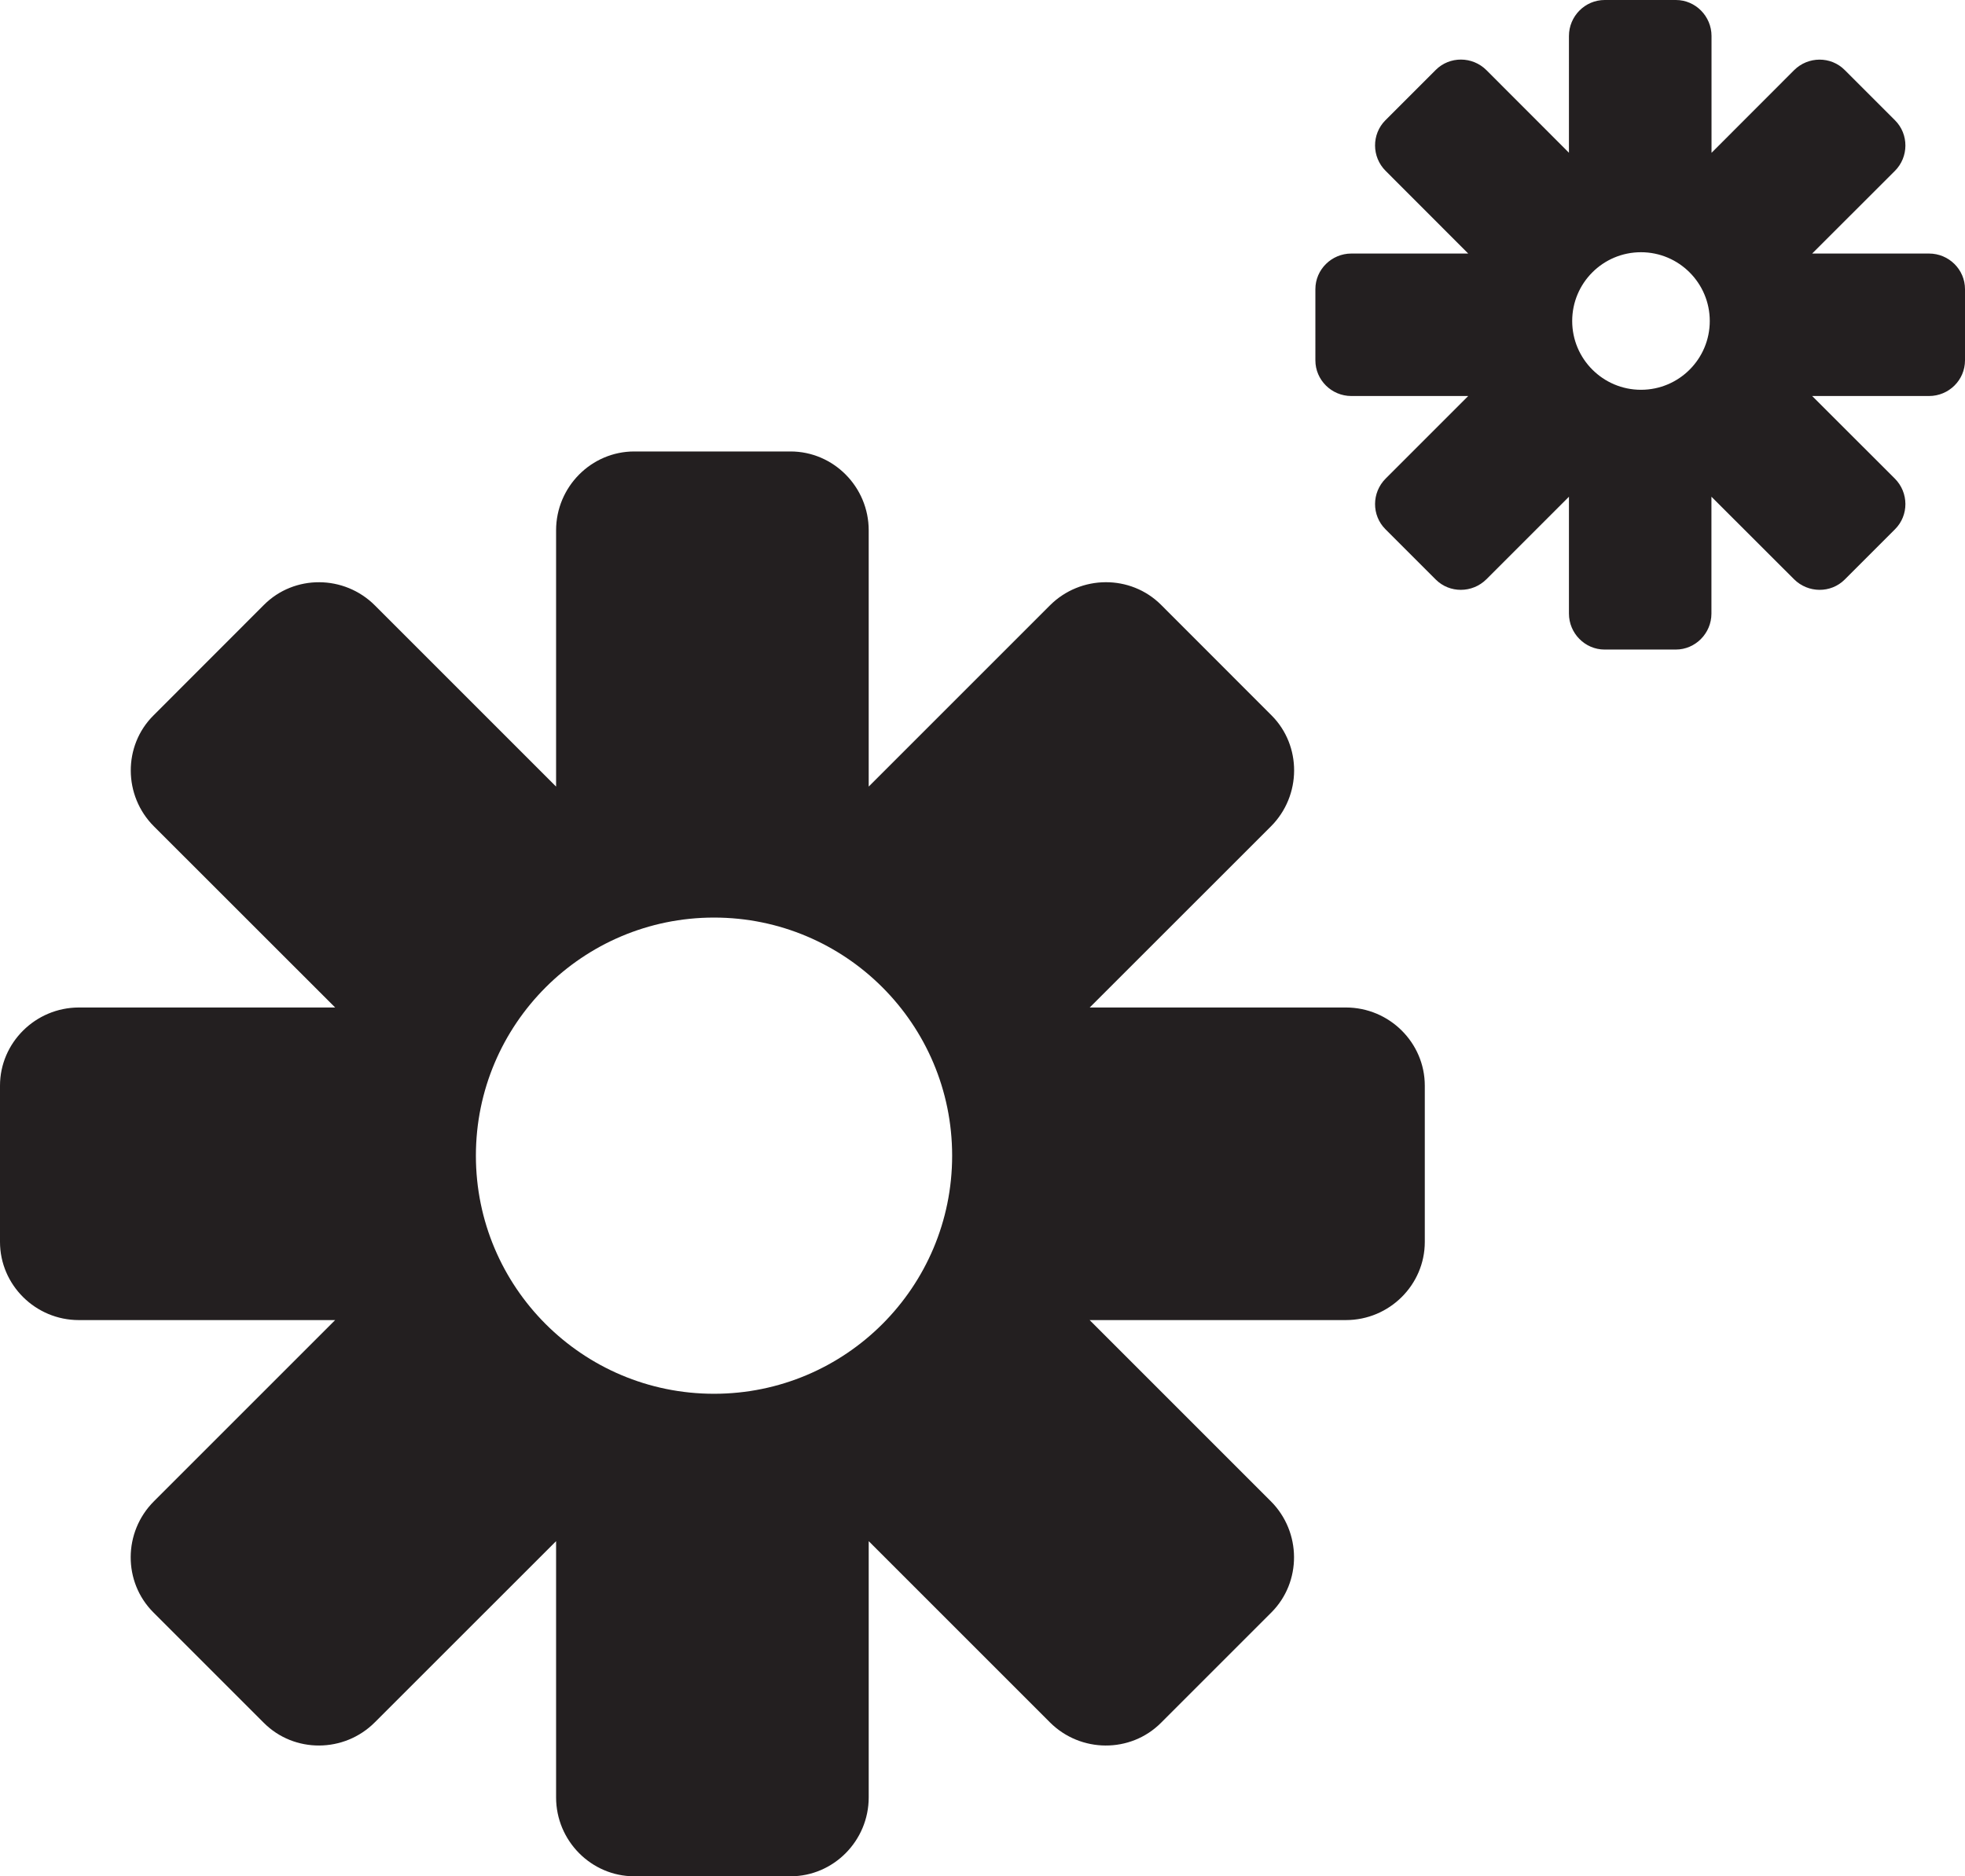
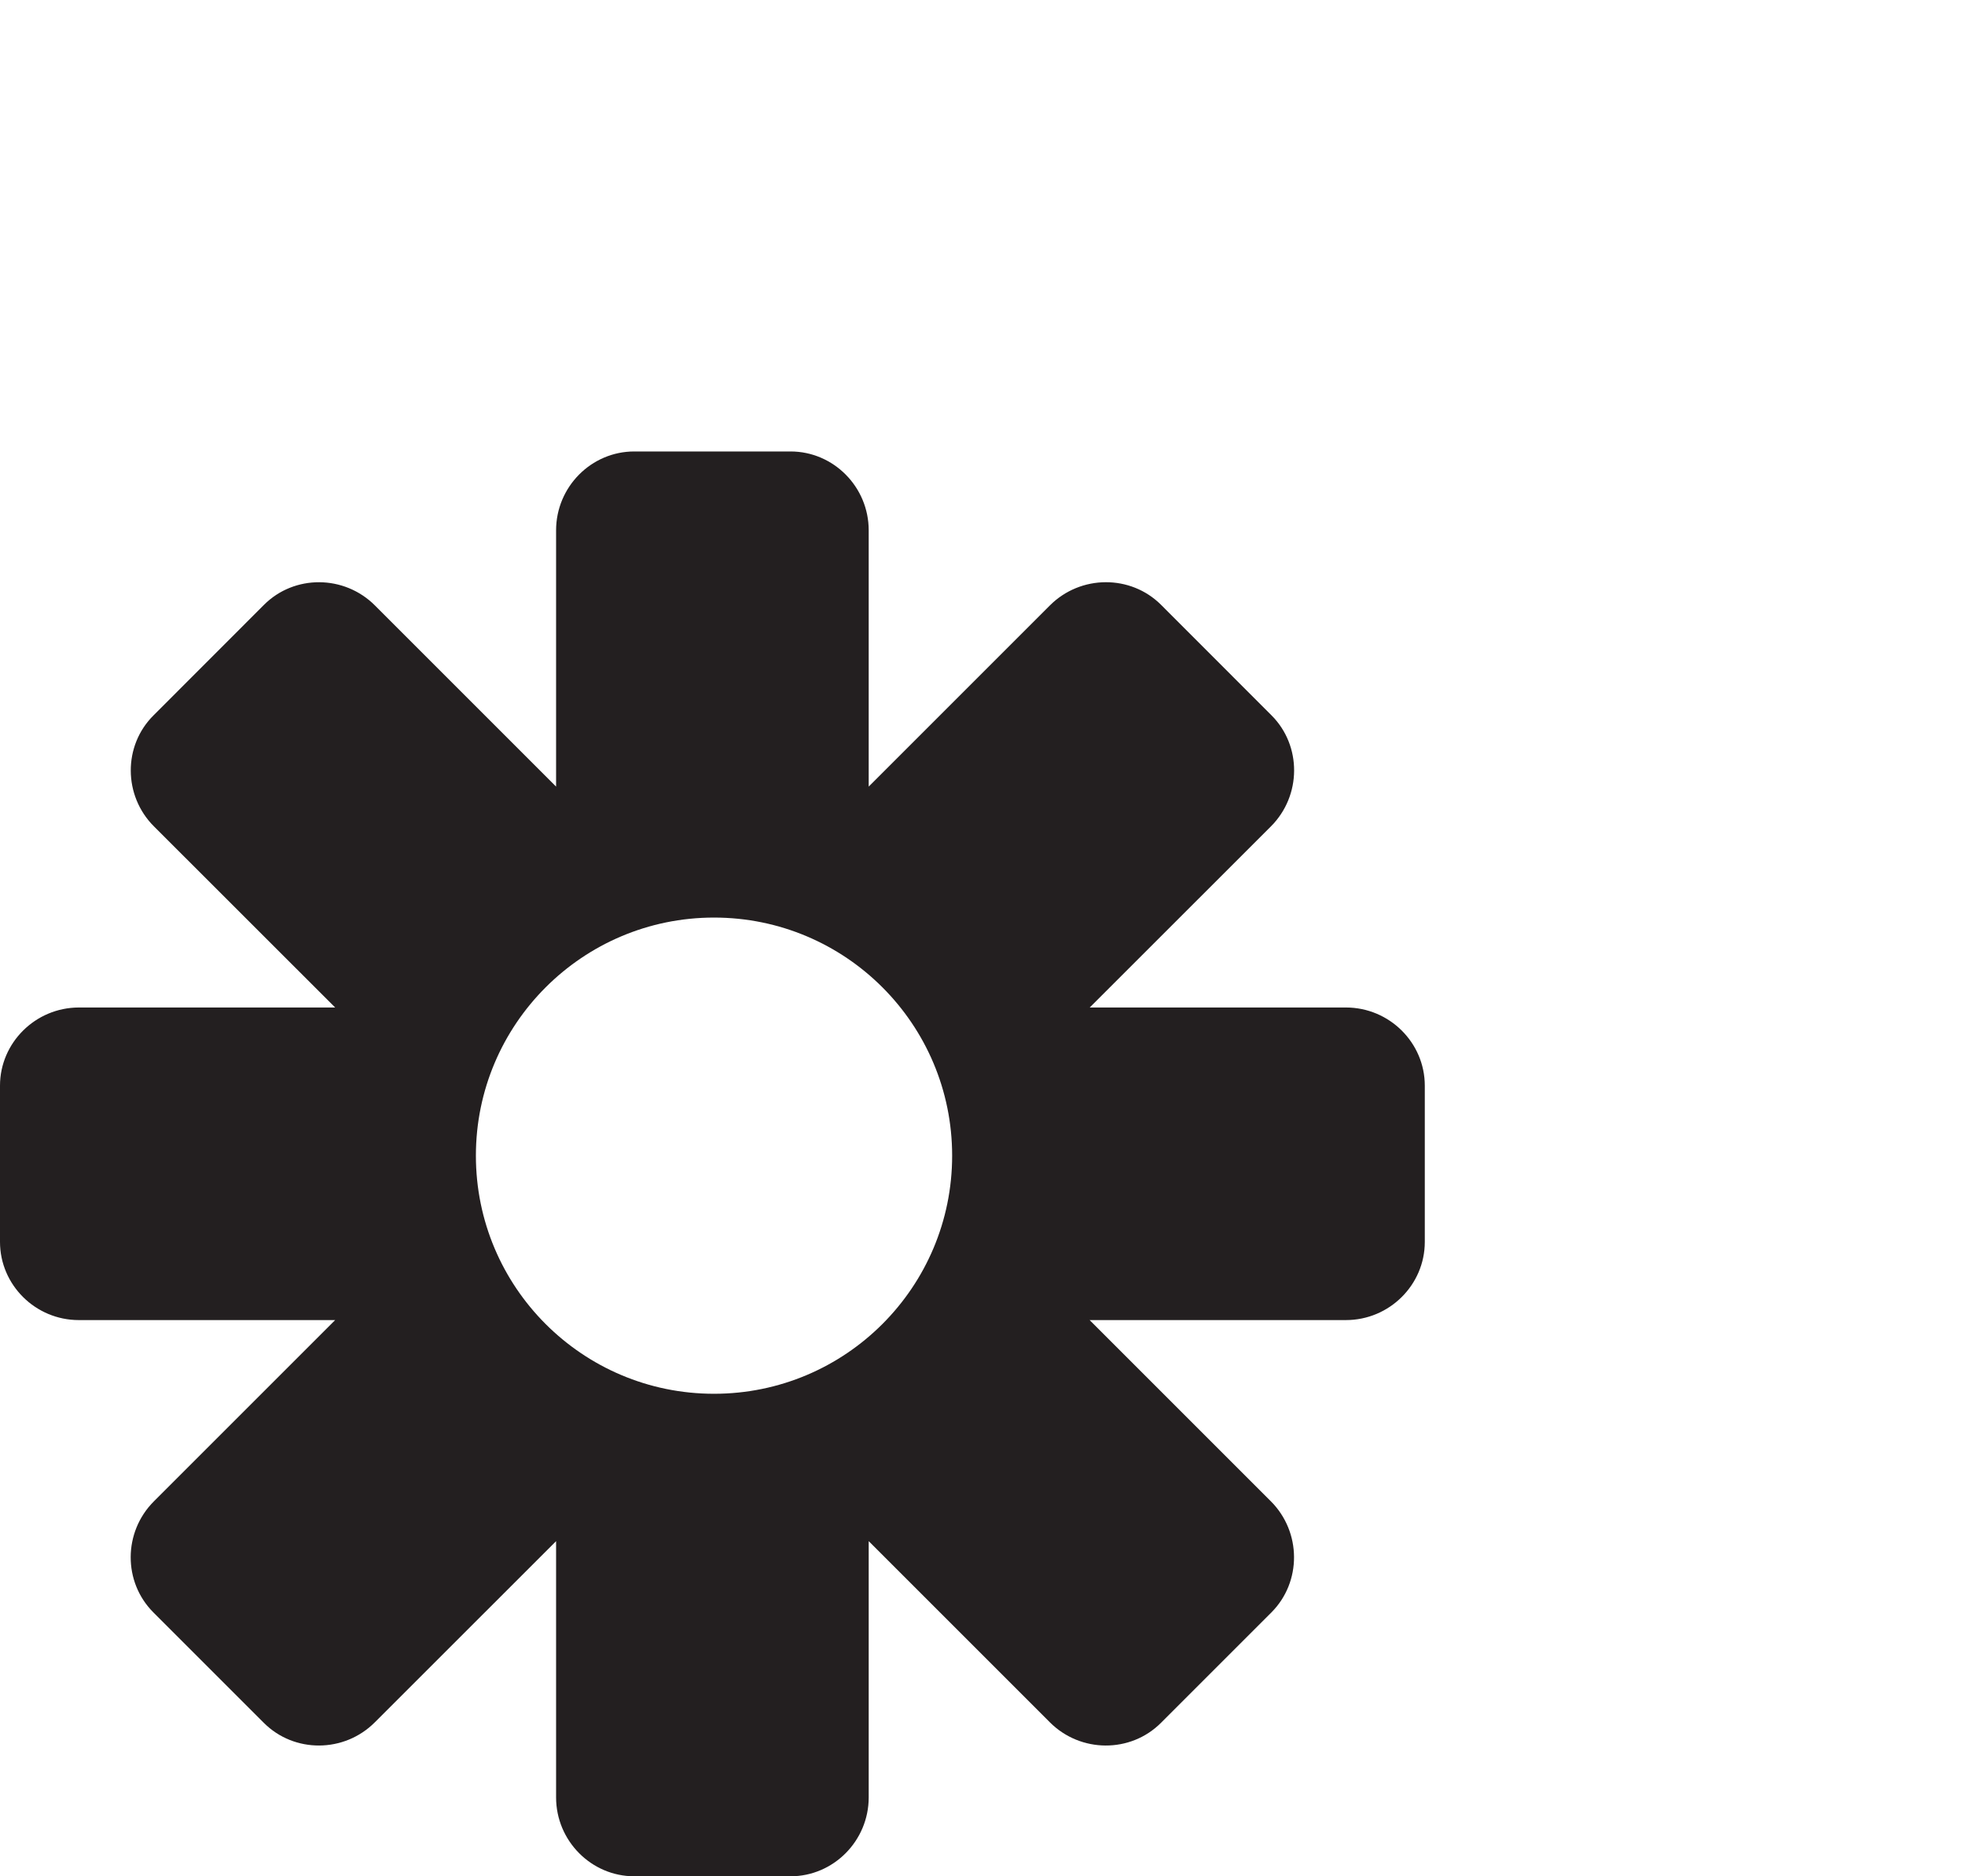
<svg xmlns="http://www.w3.org/2000/svg" height="21.387px" id="Capa_1" style="enable-background:new 0 0 22.396 21.387;" version="1.1" viewBox="0 0 22.396 21.387" width="22.396px" xml:space="preserve">
  <g>
    <path d="M8.138,10.459c1.499,0,2.714,1.215,2.714,2.714   c0,1.499-1.215,2.714-2.714,2.714c-1.499,0-2.714-1.215-2.714-2.714C5.424,11.675,6.64,10.459,8.138,10.459L8.138,10.459z    M7.229,5.146c-0.49,0-0.891,0.404-0.891,0.899v2.921L4.273,6.901c-0.35-0.35-0.919-0.353-1.265-0.006l-1.259,1.26   C1.402,8.5,1.405,9.07,1.754,9.419l2.066,2.065H0.898C0.404,11.485,0,11.886,0,12.375v1.781c0,0.49,0.404,0.891,0.898,0.891H3.82   l-2.066,2.066c-0.35,0.35-0.353,0.919-0.006,1.266l1.259,1.259c0.346,0.347,0.916,0.344,1.265-0.006l2.066-2.065v2.921   c0,0.494,0.401,0.899,0.891,0.899h1.781c0.49,0,0.891-0.405,0.891-0.899v-2.921l2.065,2.065c0.35,0.35,0.919,0.353,1.266,0.006   l1.259-1.259c0.346-0.347,0.343-0.916-0.006-1.266l-2.066-2.066h2.921c0.495,0,0.899-0.401,0.899-0.891v-1.781   c0-0.49-0.404-0.891-0.899-0.891H12.42l2.066-2.065c0.349-0.35,0.352-0.919,0.006-1.265l-1.259-1.26   c-0.347-0.346-0.916-0.343-1.266,0.006L9.901,8.966V6.045c0-0.495-0.401-0.899-0.891-0.899H7.229z" style="fill-rule:evenodd;clip-rule:evenodd;fill:#231F20;" />
-     <path d="M18.289,0h0.812c0.223,0,0.406,0.185,0.406,0.41v1.332   L20.448,0.8c0.159-0.159,0.419-0.161,0.577-0.002l0.574,0.574c0.158,0.158,0.157,0.418-0.003,0.577L20.654,2.89h1.332   c0.226,0,0.41,0.182,0.41,0.406v0.812c0,0.224-0.184,0.406-0.41,0.406h-1.332l0.942,0.941c0.16,0.16,0.161,0.419,0.003,0.577   l-0.574,0.574c-0.158,0.158-0.417,0.156-0.577-0.003l-0.942-0.941v1.332c0,0.225-0.183,0.41-0.406,0.41h-0.812   c-0.223,0-0.406-0.185-0.406-0.41V5.662l-0.941,0.941c-0.16,0.159-0.419,0.161-0.577,0.003L15.79,6.032   c-0.158-0.158-0.157-0.417,0.003-0.577l0.941-0.941h-1.332c-0.226,0-0.41-0.183-0.41-0.406V3.296c0-0.224,0.185-0.406,0.41-0.406   h1.332l-0.941-0.942c-0.16-0.159-0.161-0.419-0.003-0.577l0.574-0.574c0.158-0.158,0.417-0.157,0.577,0.002l0.941,0.942V0.41   C17.882,0.185,18.065,0,18.289,0L18.289,0z M18.703,2.875c-0.433,0-0.784,0.351-0.784,0.784c0,0.433,0.352,0.784,0.784,0.784   c0.433,0,0.784-0.351,0.784-0.784C19.487,3.227,19.136,2.875,18.703,2.875z" style="fill-rule:evenodd;clip-rule:evenodd;fill:#231F20;" />
  </g>
  <g />
  <g />
  <g />
  <g />
  <g />
  <g />
  <g />
  <g />
  <g />
  <g />
  <g />
  <g />
  <g />
  <g />
  <g />
</svg>